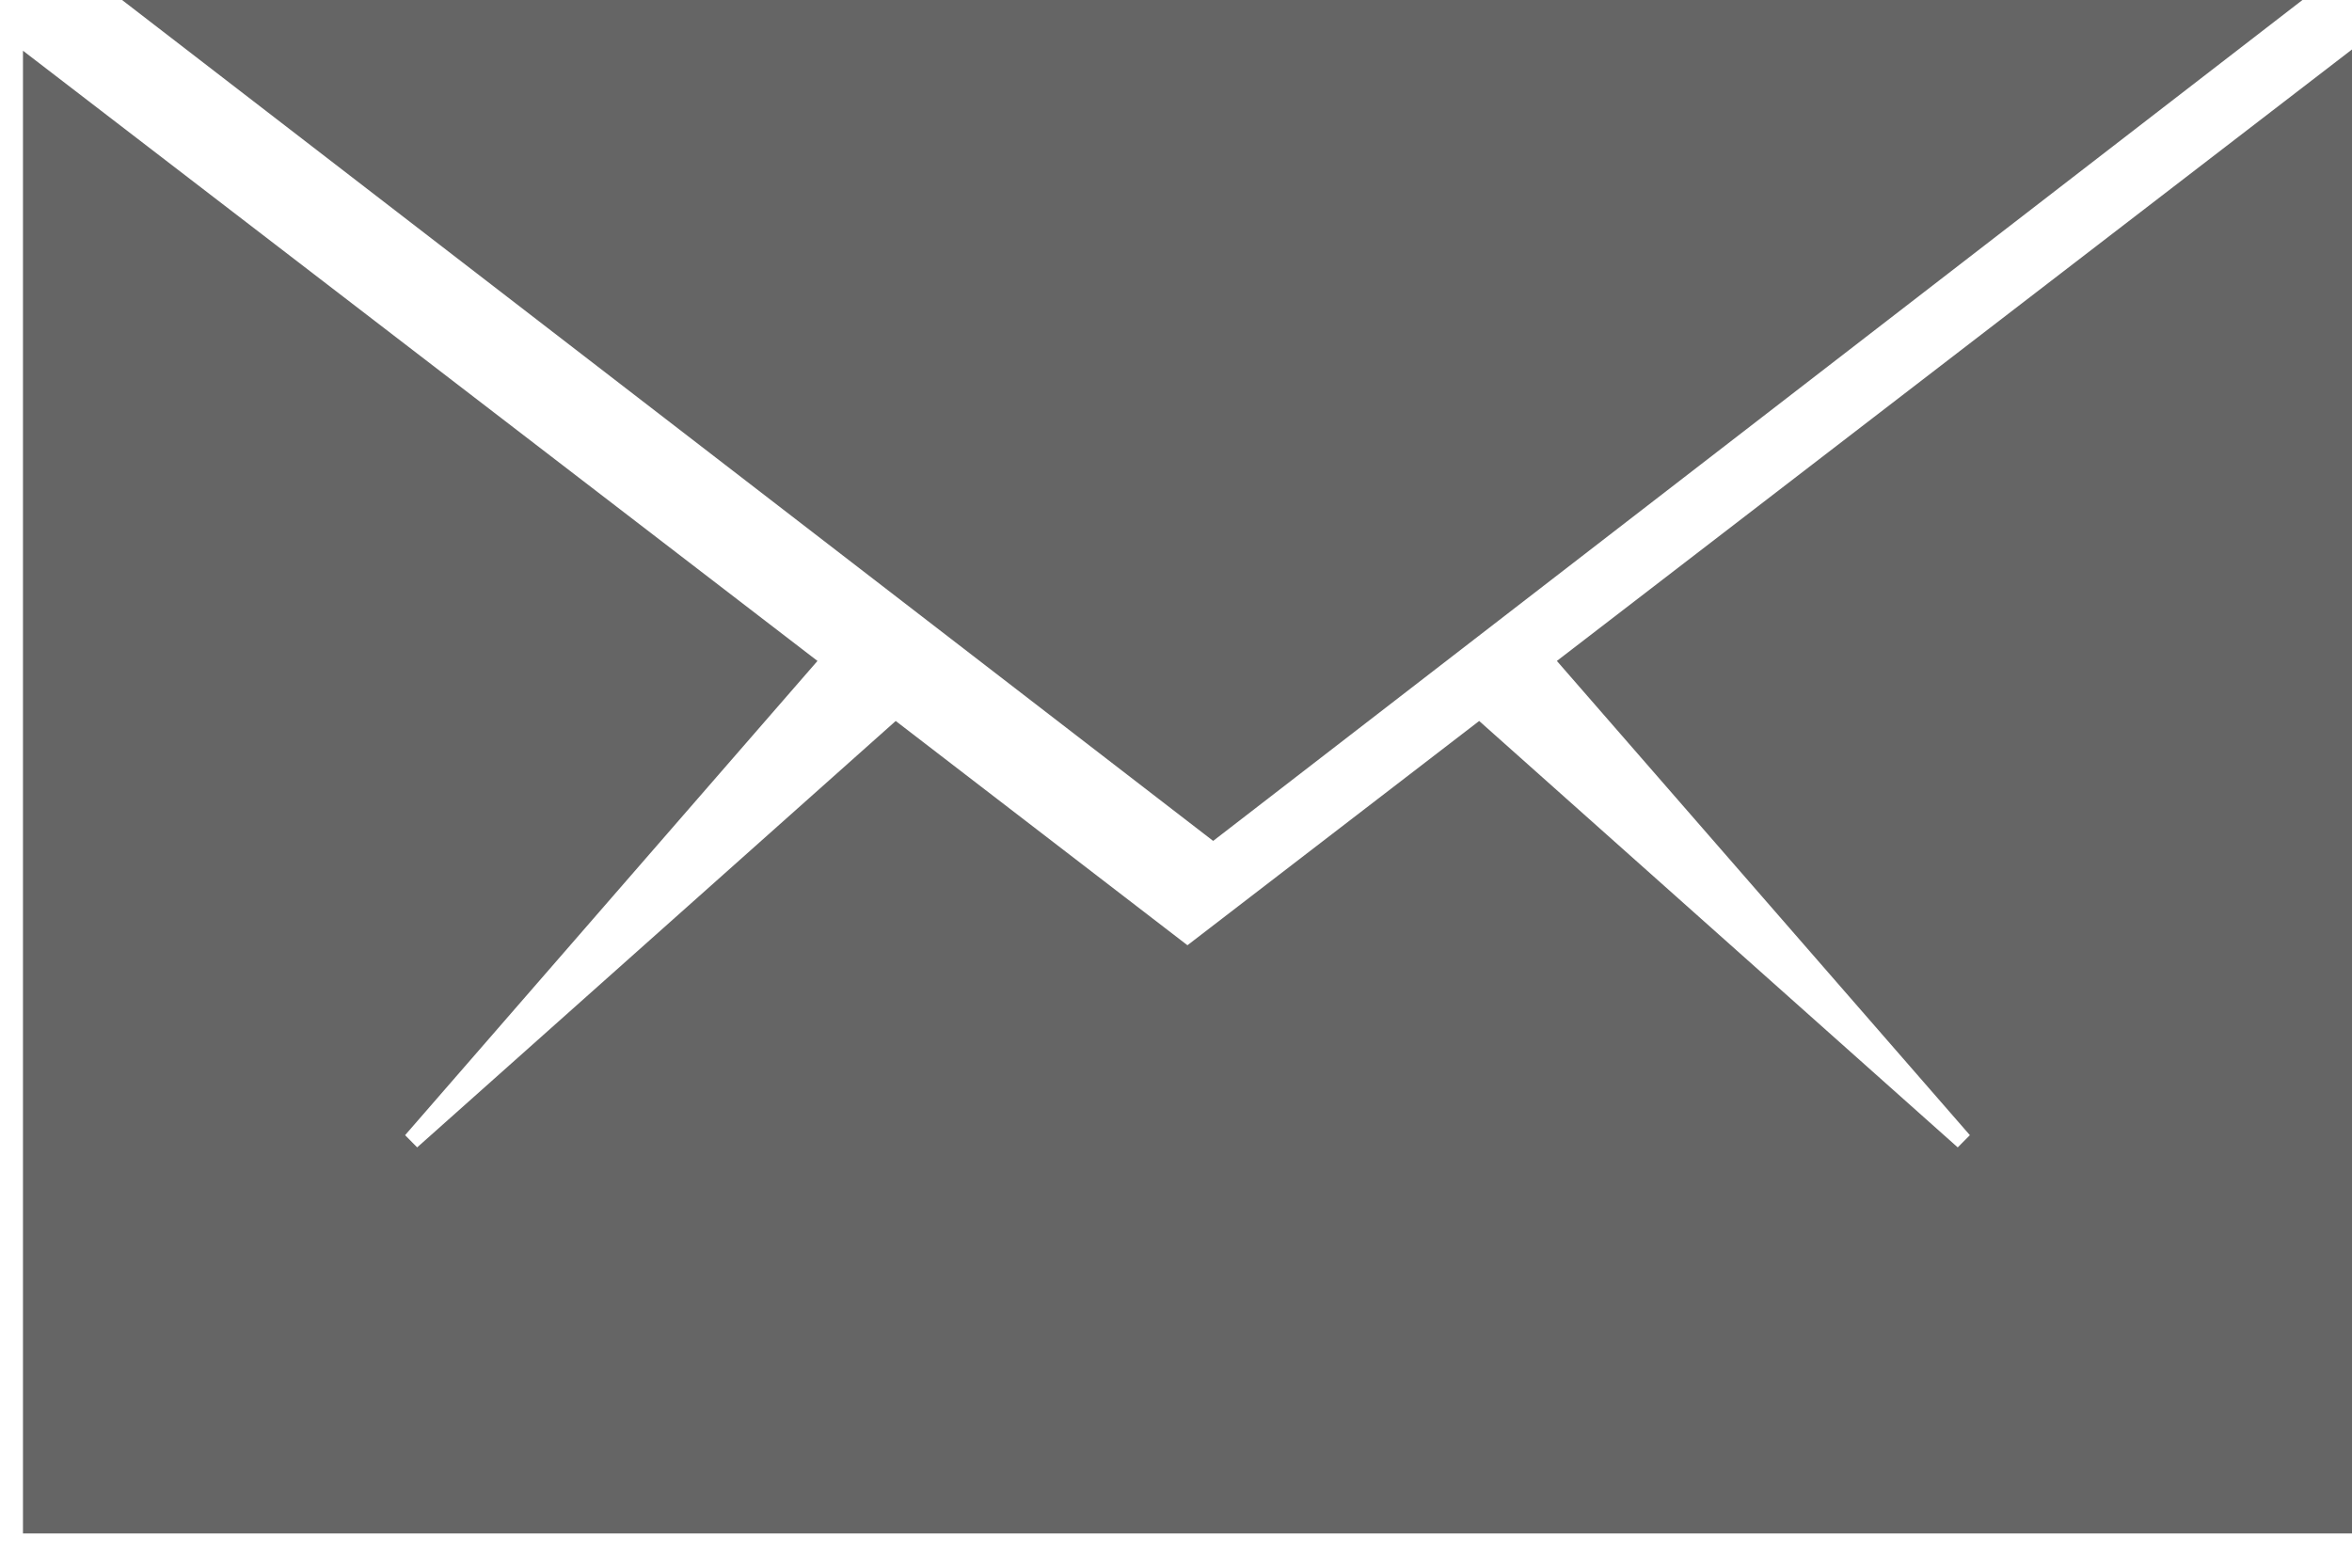
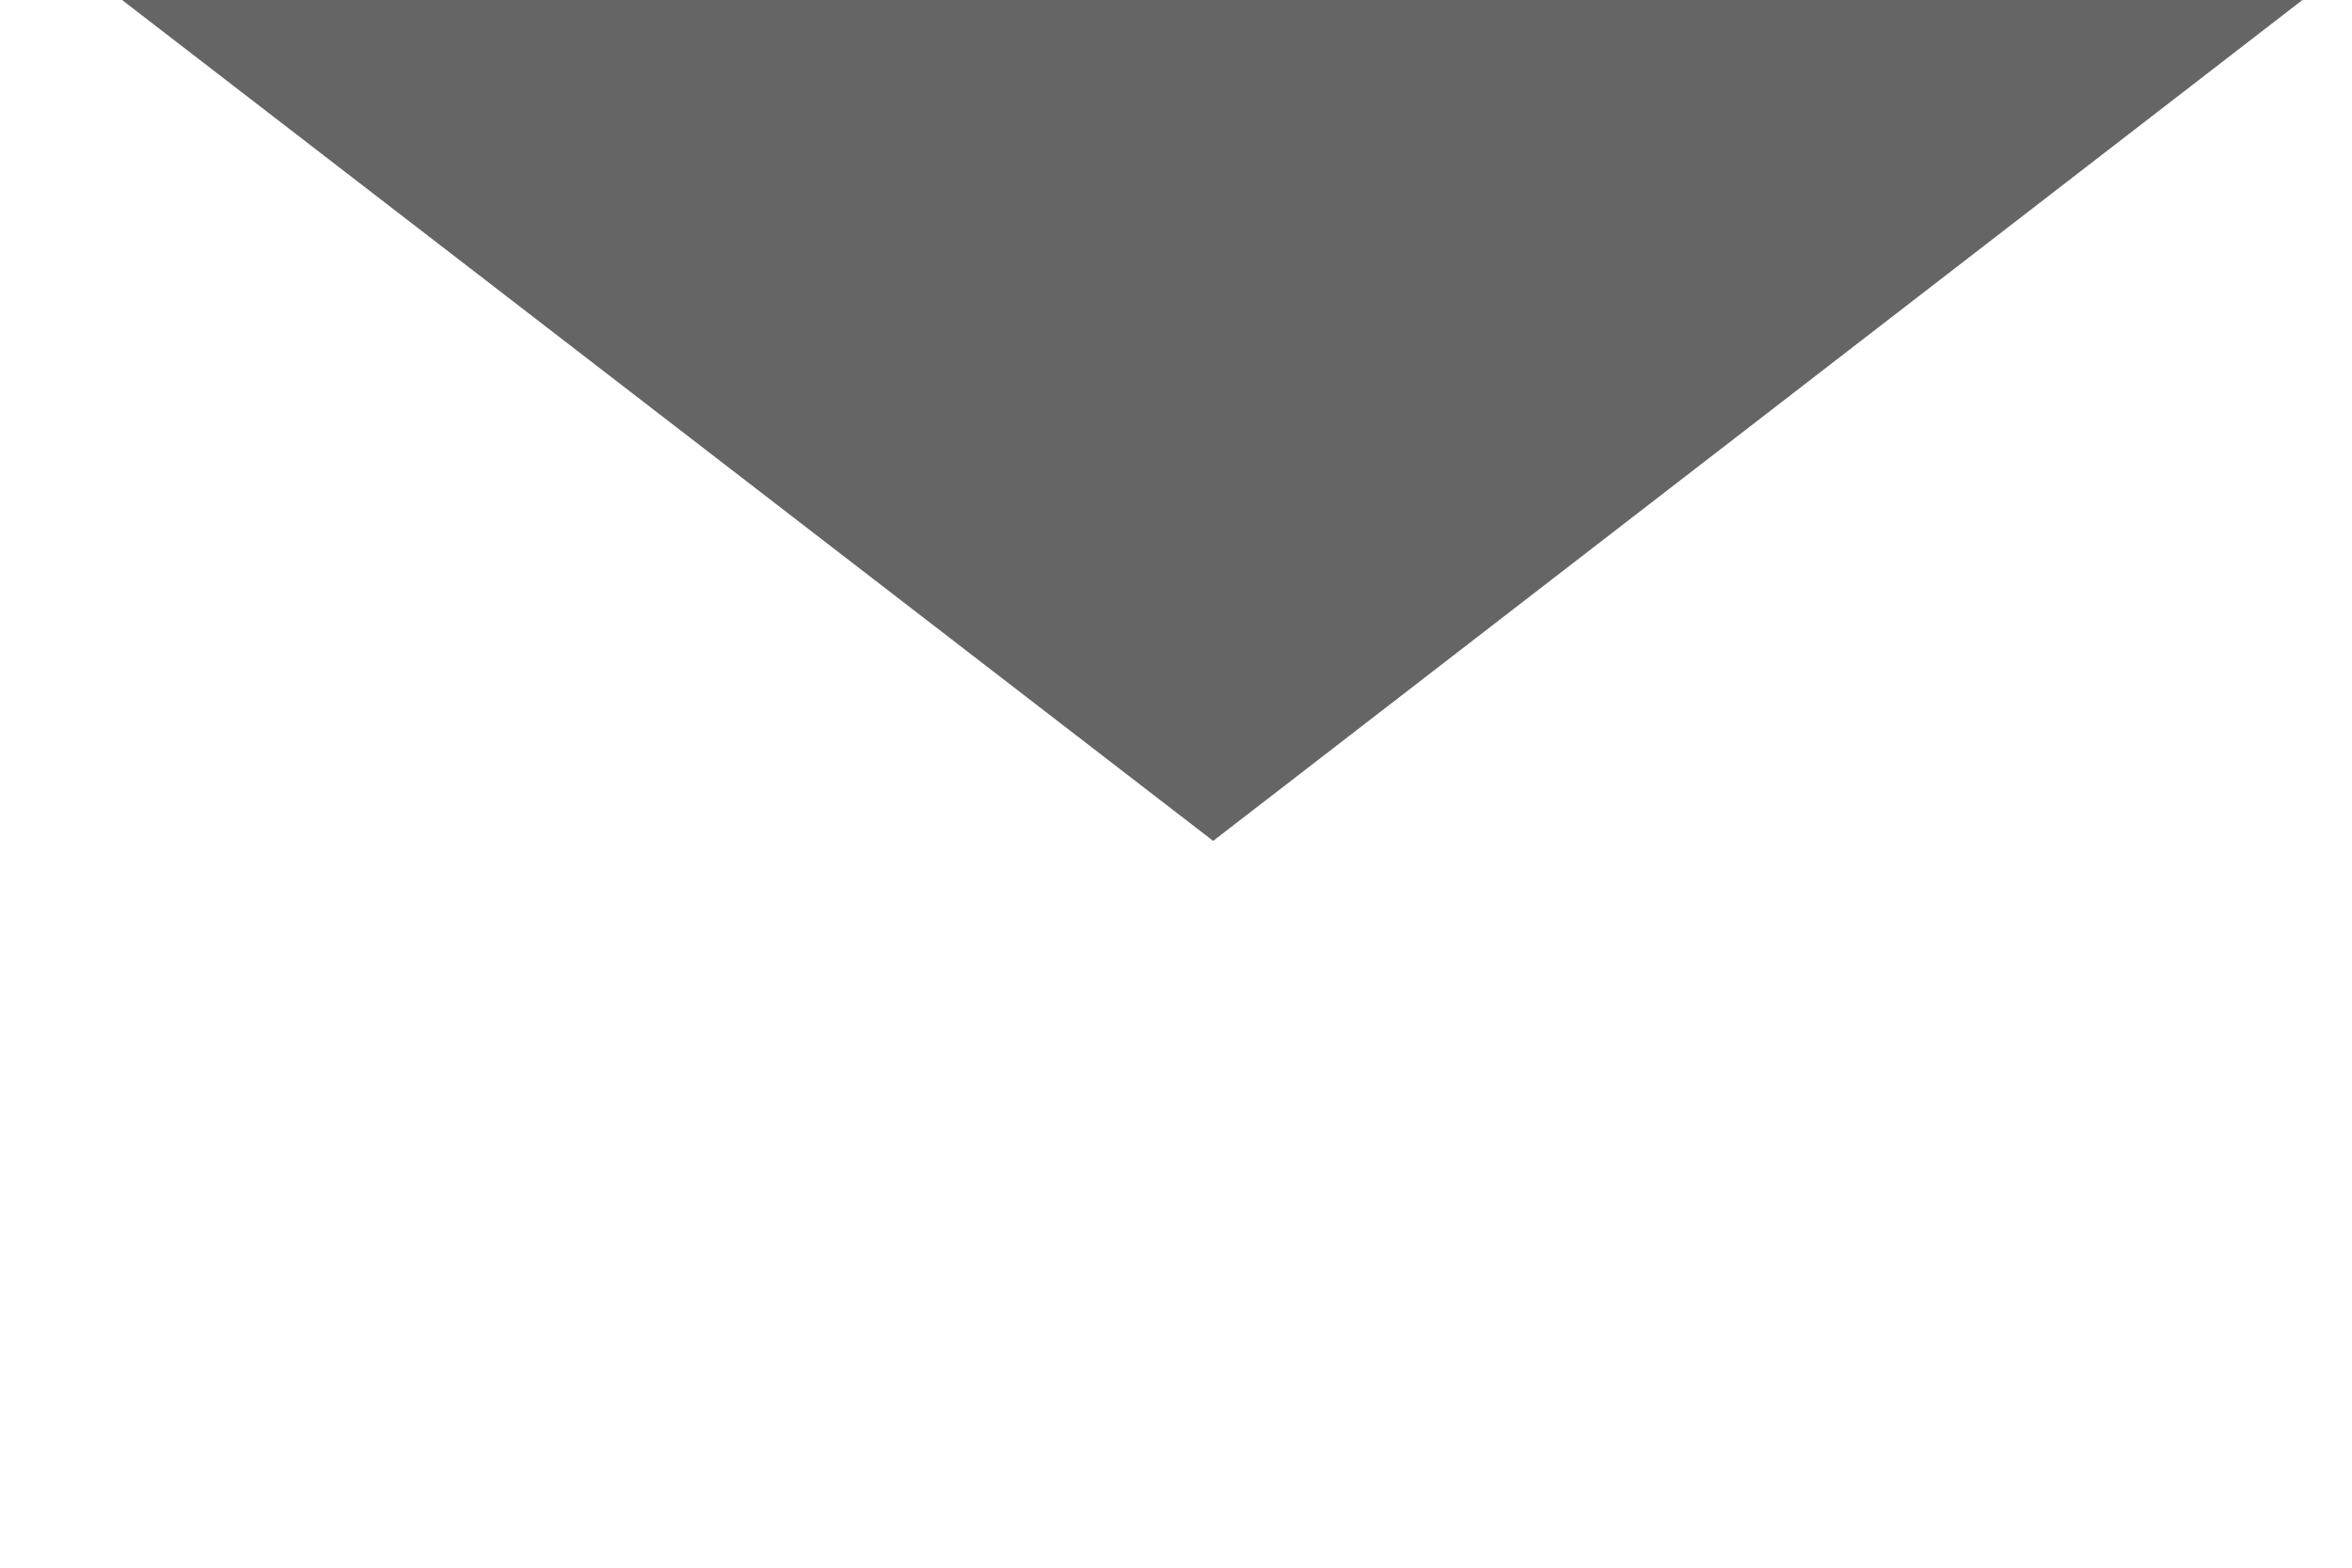
<svg xmlns="http://www.w3.org/2000/svg" width="30px" height="20px" viewBox="0 0 30 20" version="1.1">
  <title>ios-email</title>
  <desc>Created with Sketch.</desc>
  <g id="Page-1" stroke="none" stroke-width="1" fill="none" fill-rule="evenodd" opacity="0.834">
    <g id="All-posts" transform="translate(-1250, -137)" fill="#474747" fill-rule="nonzero">
      <g id="Group-6" transform="translate(170, 133)">
        <g id="Group-7" transform="translate(989, 4)">
          <g id="ios-email" transform="translate(91.293, 0)">
-             <polygon id="Path" points="29.707 19.563 29.707 0.631 19.565 8.432 24.833 14.482 24.678 14.638 18.574 9.198 14.853 12.059 11.132 9.198 5.028 14.638 4.874 14.482 10.134 8.432 0 0.647 0 19.563" />
            <polygon id="Path" points="29.075 0 1.264 0 15.181 10.728" />
          </g>
        </g>
      </g>
    </g>
  </g>
</svg>